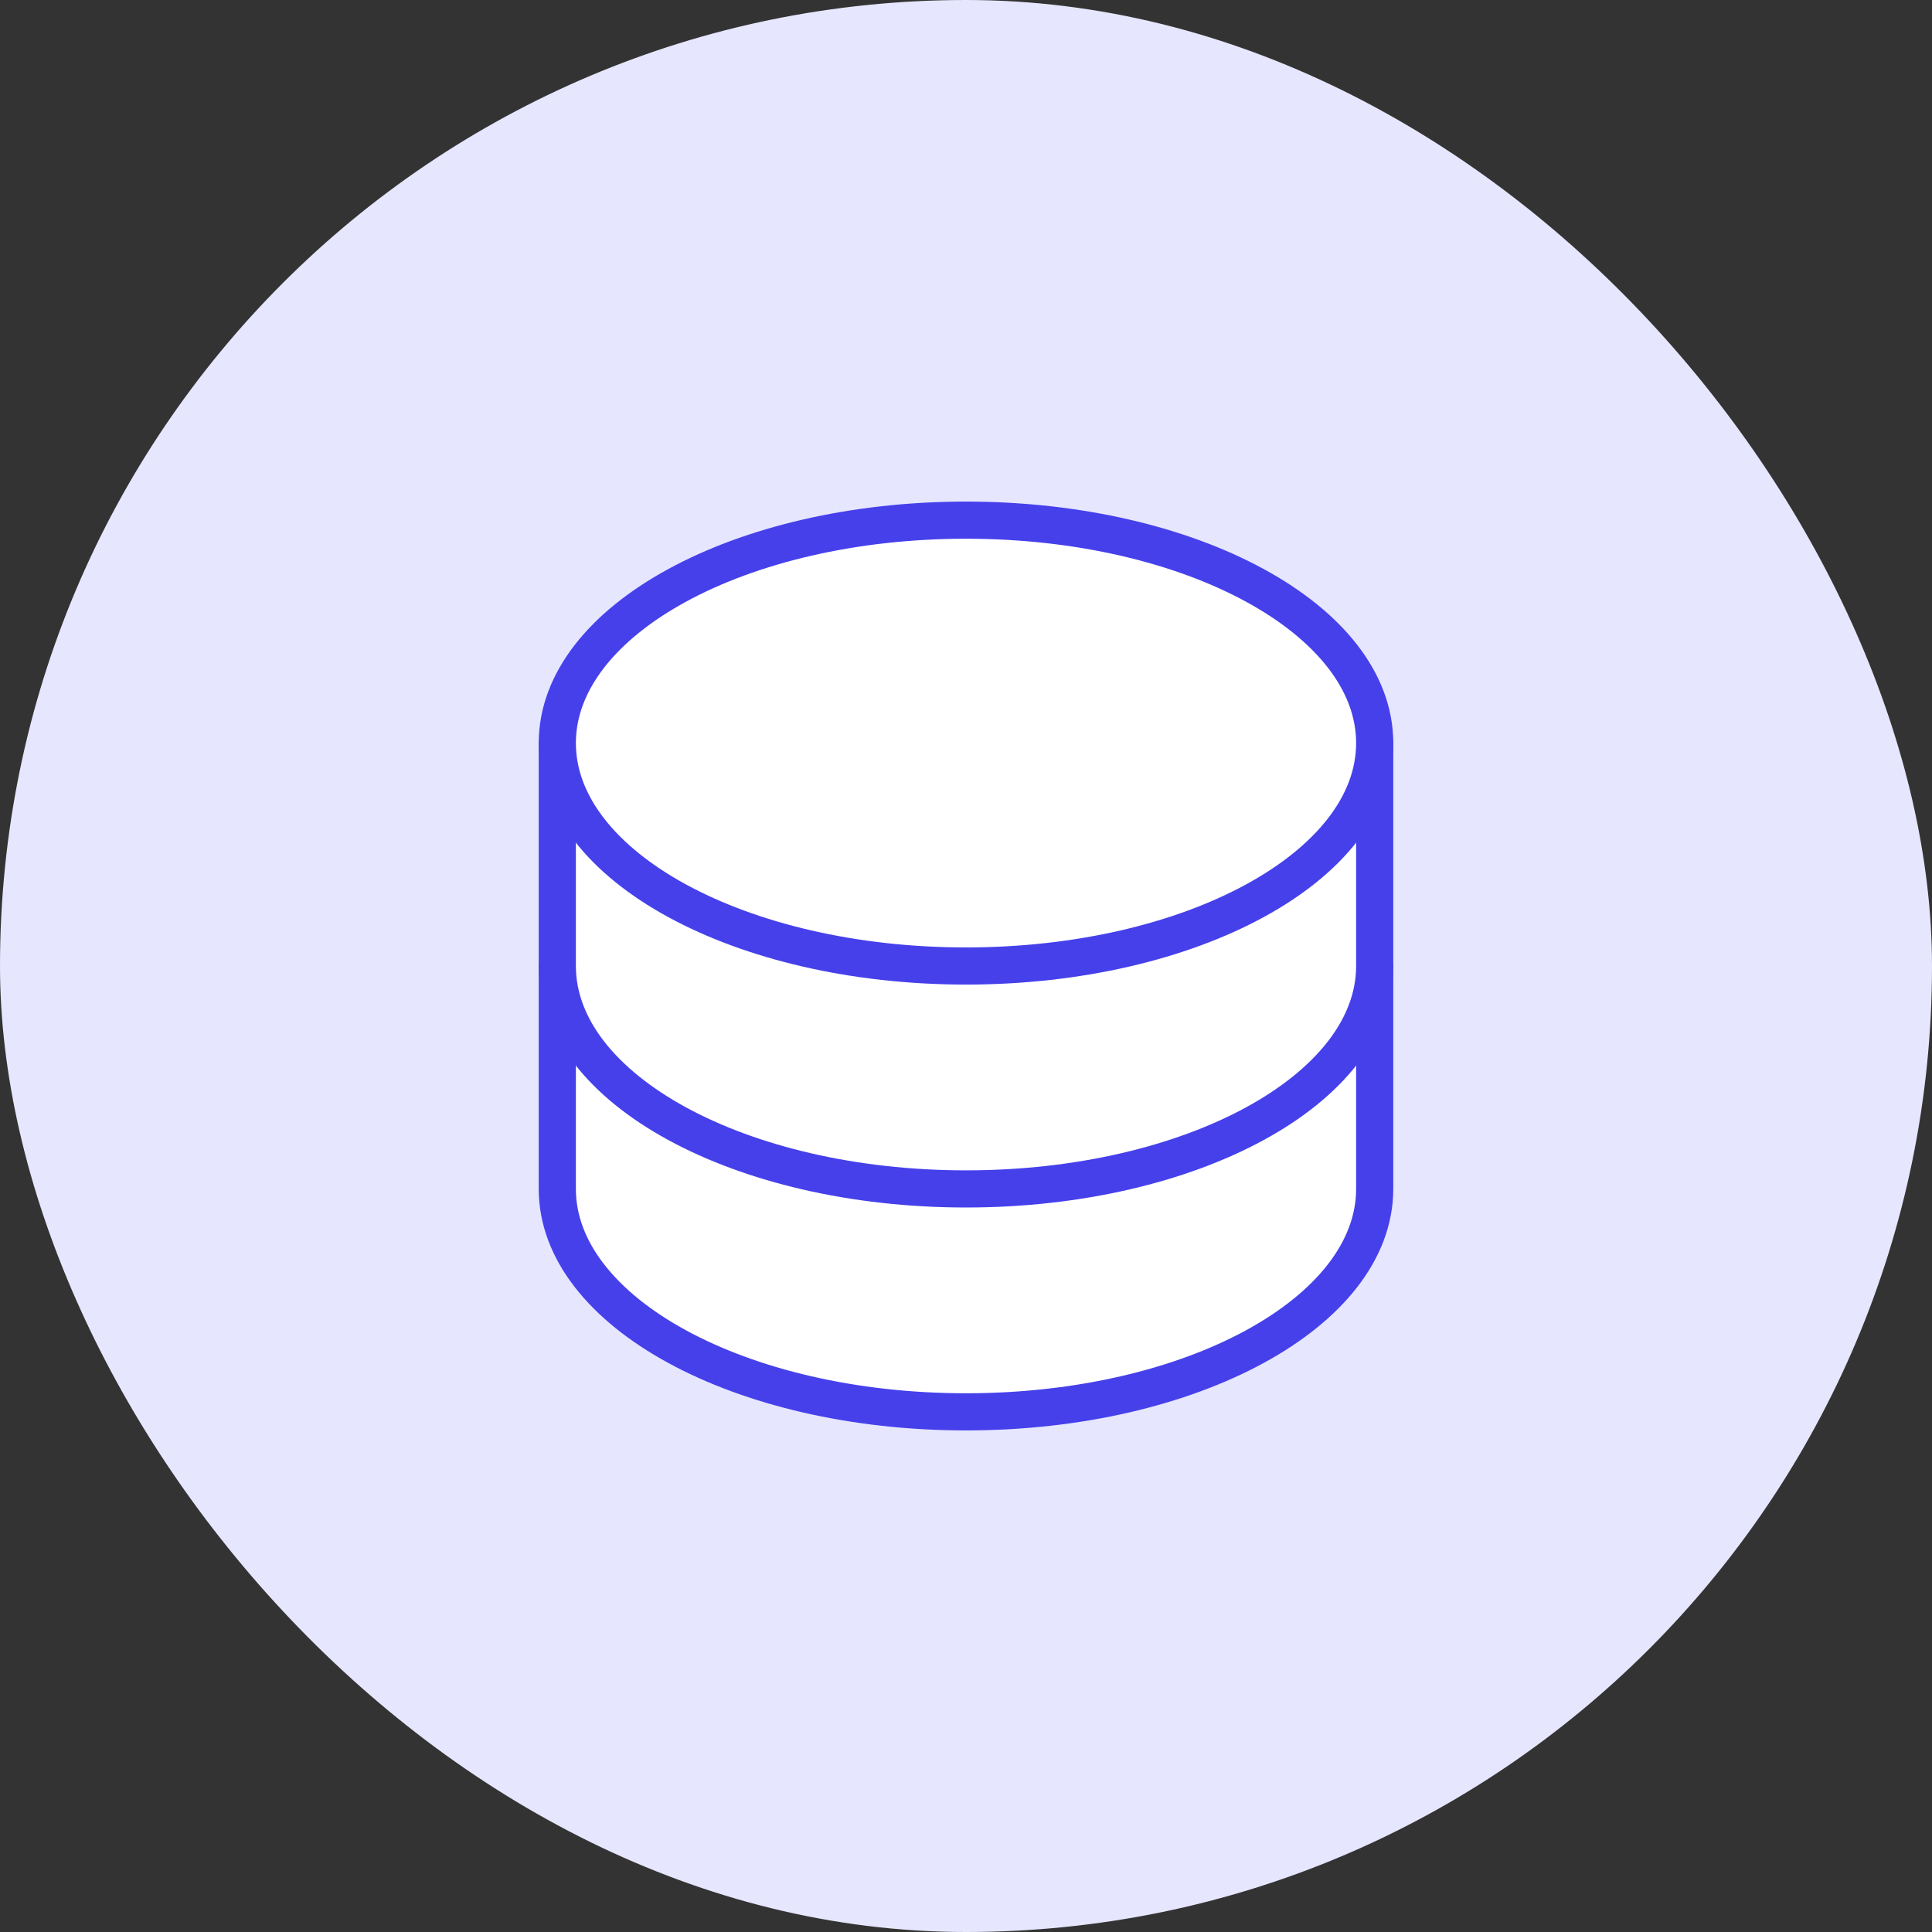
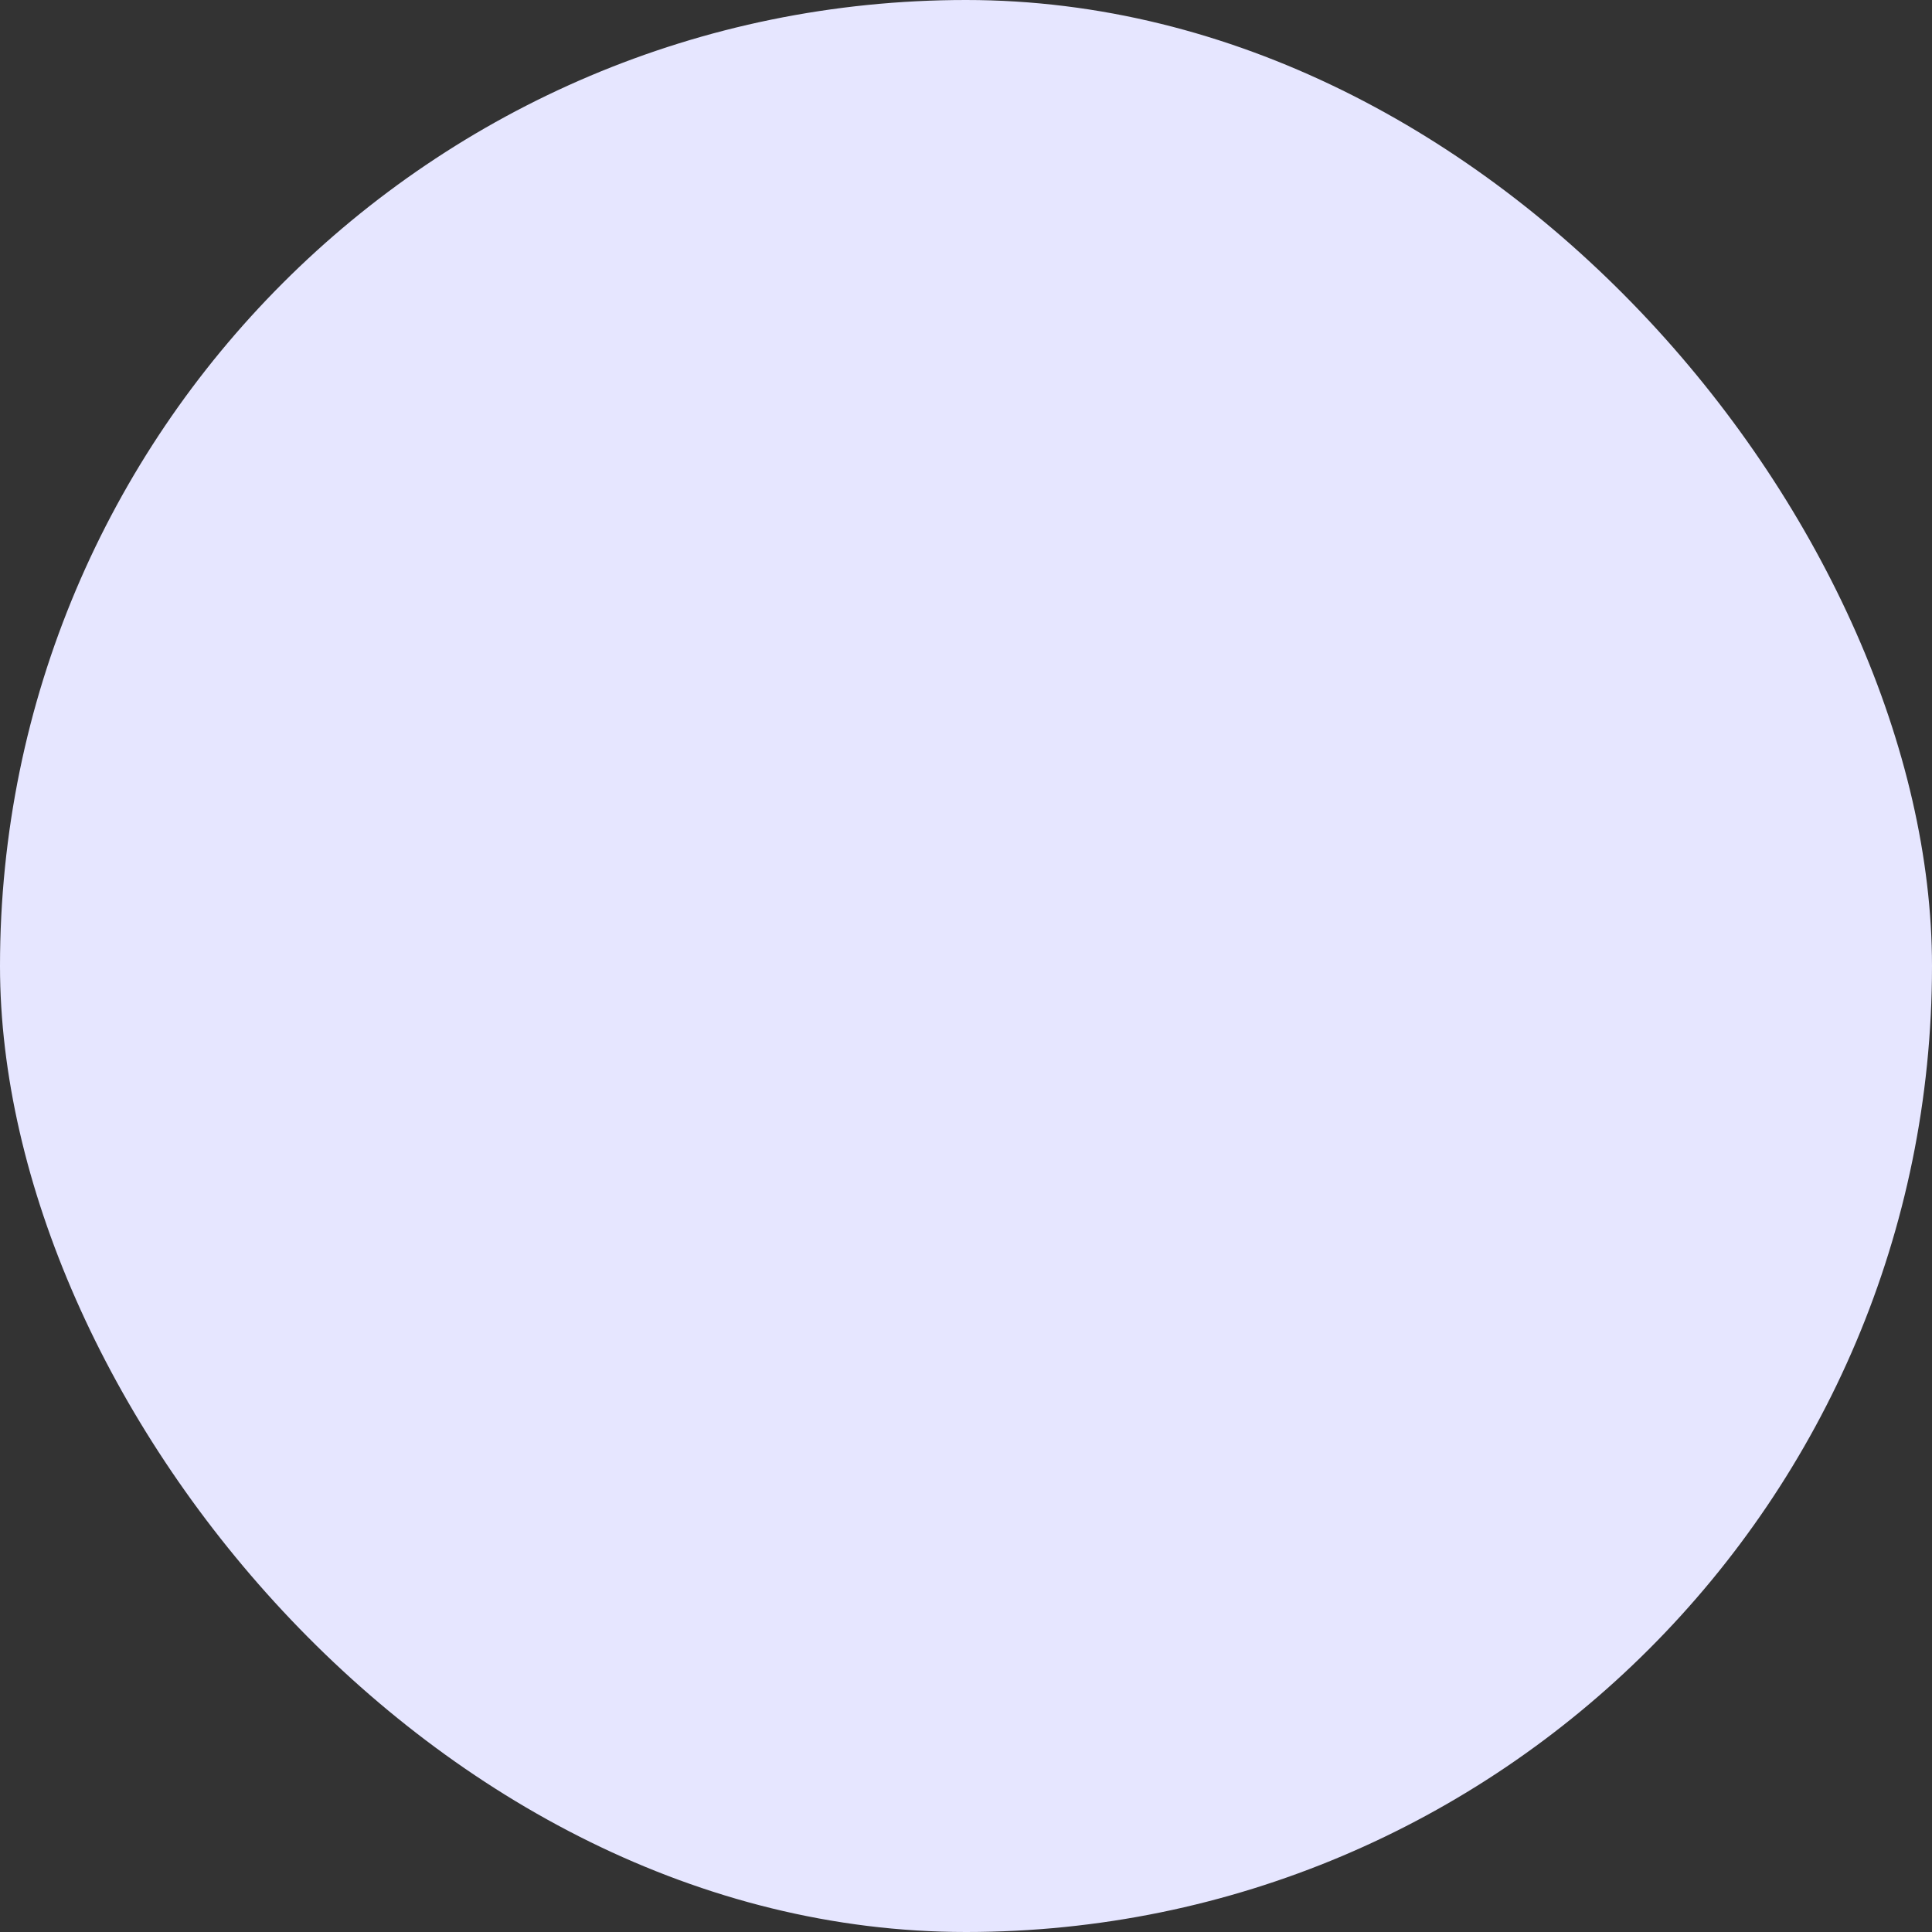
<svg xmlns="http://www.w3.org/2000/svg" width="52" height="52" viewBox="0 0 52 52" fill="none">
  <rect x="0" y="0" width="52" height="52" fill="#333333" stroke="none" />
  <rect width="52" height="52" rx="26" fill="#E6E6FF" />
  <g clip-path="url(#clip0_282_8657)">
-     <path d="M15 26V32C15 35.314 19.925 38 26 38C32.075 38 37 35.314 37 32V26" fill="white" />
-     <path d="M15 26V32C15 35.314 19.925 38 26 38C32.075 38 37 35.314 37 32V26" stroke="#4640EB" stroke-linecap="round" stroke-linejoin="round" />
    <path d="M15 20V26C15 29.314 19.925 32 26 32C32.075 32 37 29.314 37 26V20" fill="white" />
-     <path d="M15 20V26C15 29.314 19.925 32 26 32C32.075 32 37 29.314 37 26V20" stroke="#4640EB" stroke-linecap="round" stroke-linejoin="round" />
    <path d="M26 26C32.075 26 37 23.314 37 20C37 16.686 32.075 14 26 14C19.925 14 15 16.686 15 20C15 23.314 19.925 26 26 26Z" fill="white" stroke="#4640EB" stroke-linecap="round" stroke-linejoin="round" />
  </g>
  <defs>
    <clipPath id="clip0_282_8657">
-       <rect width="32" height="32" fill="white" transform="translate(10 10)" />
-     </clipPath>
+       </clipPath>
  </defs>
</svg>